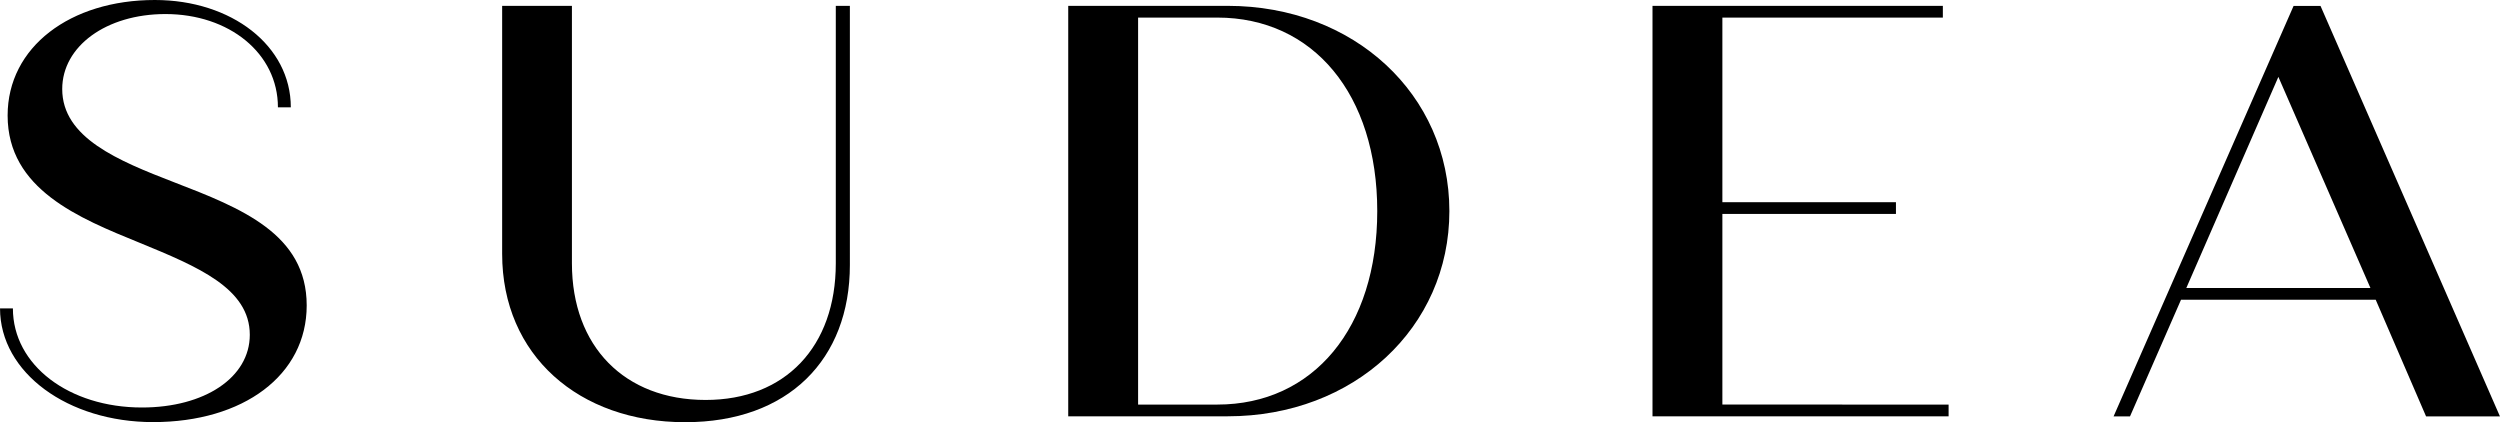
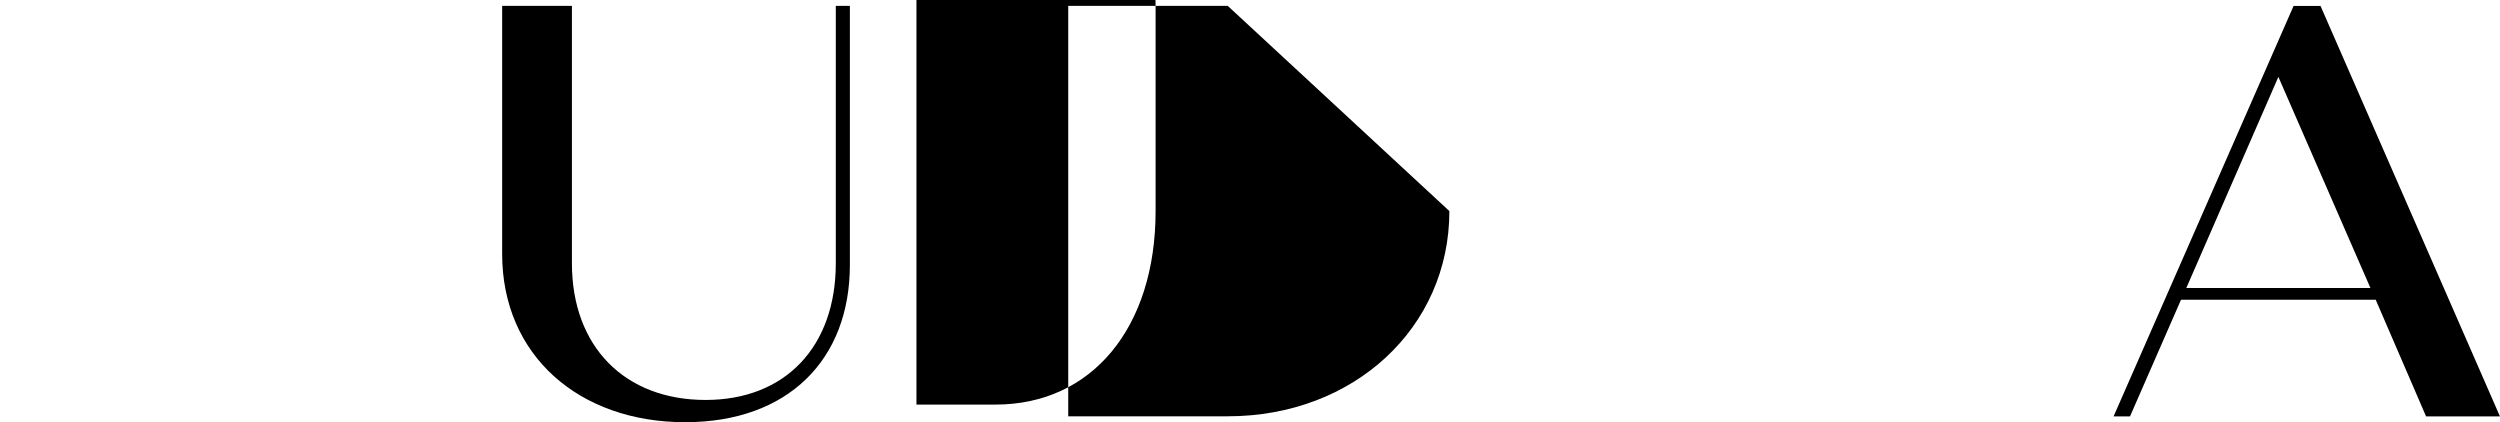
<svg xmlns="http://www.w3.org/2000/svg" width="100" height="16.887" viewBox="0 0 100 16.887">
  <g id="SUDEA_czarne" data-name="SUDEA czarne" transform="translate(-432.866 -64.087)">
    <g id="Group_69" data-name="Group 69" transform="translate(432.866 64.087)">
-       <path id="Path_7" data-name="Path 7" d="M432.866,76.424h.516c0,2.275,2.252,3.963,5.16,3.963,2.51,0,4.316-1.2,4.316-2.908,0-1.853-2.064-2.72-4.41-3.682-2.415-.985-5.277-2.134-5.277-5.09,0-2.744,2.51-4.62,5.887-4.62,3.072,0,5.441,1.829,5.441,4.292h-.516c0-2.158-1.947-3.73-4.5-3.73-2.369,0-4.128,1.29-4.128,3,0,1.946,2.228,2.861,4.479,3.73,2.674,1.032,5.3,2.063,5.3,4.925,0,2.791-2.533,4.667-6.145,4.667-3.4,0-6.122-1.97-6.122-4.551" transform="translate(-432.866 -64.087)" />
      <path id="Path_8" data-name="Path 8" d="M480.824,74.566V64.645h2.791v10.3c0,3.331,2.111,5.464,5.348,5.464,3.19,0,5.207-2.134,5.207-5.464v-10.3h.563V75.012c0,3.777-2.463,6.287-6.591,6.287-4.245,0-7.318-2.674-7.318-6.732" transform="translate(-460.738 -64.411)" />
-       <path id="Path_9" data-name="Path 9" d="M550.133,72.854c0,4.667-3.823,8.209-8.866,8.209h-6.38V64.645h6.38c5.043,0,8.866,3.542,8.866,8.209m-2.885,0c0-4.667-2.556-7.74-6.4-7.74h-3.166V80.594h3.166c3.847,0,6.4-3.072,6.4-7.74" transform="translate(-492.158 -64.411)" />
-       <path id="Path_10" data-name="Path 10" d="M602.53,80.595v.469H590.686V64.645H602.3v.469h-8.819V72.5h6.943v.469h-6.943v7.623Z" transform="translate(-524.586 -64.411)" />
+       <path id="Path_9" data-name="Path 9" d="M550.133,72.854c0,4.667-3.823,8.209-8.866,8.209h-6.38V64.645h6.38m-2.885,0c0-4.667-2.556-7.74-6.4-7.74h-3.166V80.594h3.166c3.847,0,6.4-3.072,6.4-7.74" transform="translate(-492.158 -64.411)" />
      <path id="Path_11" data-name="Path 11" d="M645.207,76.4H637.42l-2.041,4.667h-.657l7.2-16.418H643l7.177,16.418h-2.955Zm-.211-.47-3.682-8.444-3.682,8.444Z" transform="translate(-550.179 -64.411)" />
    </g>
  </g>
</svg>